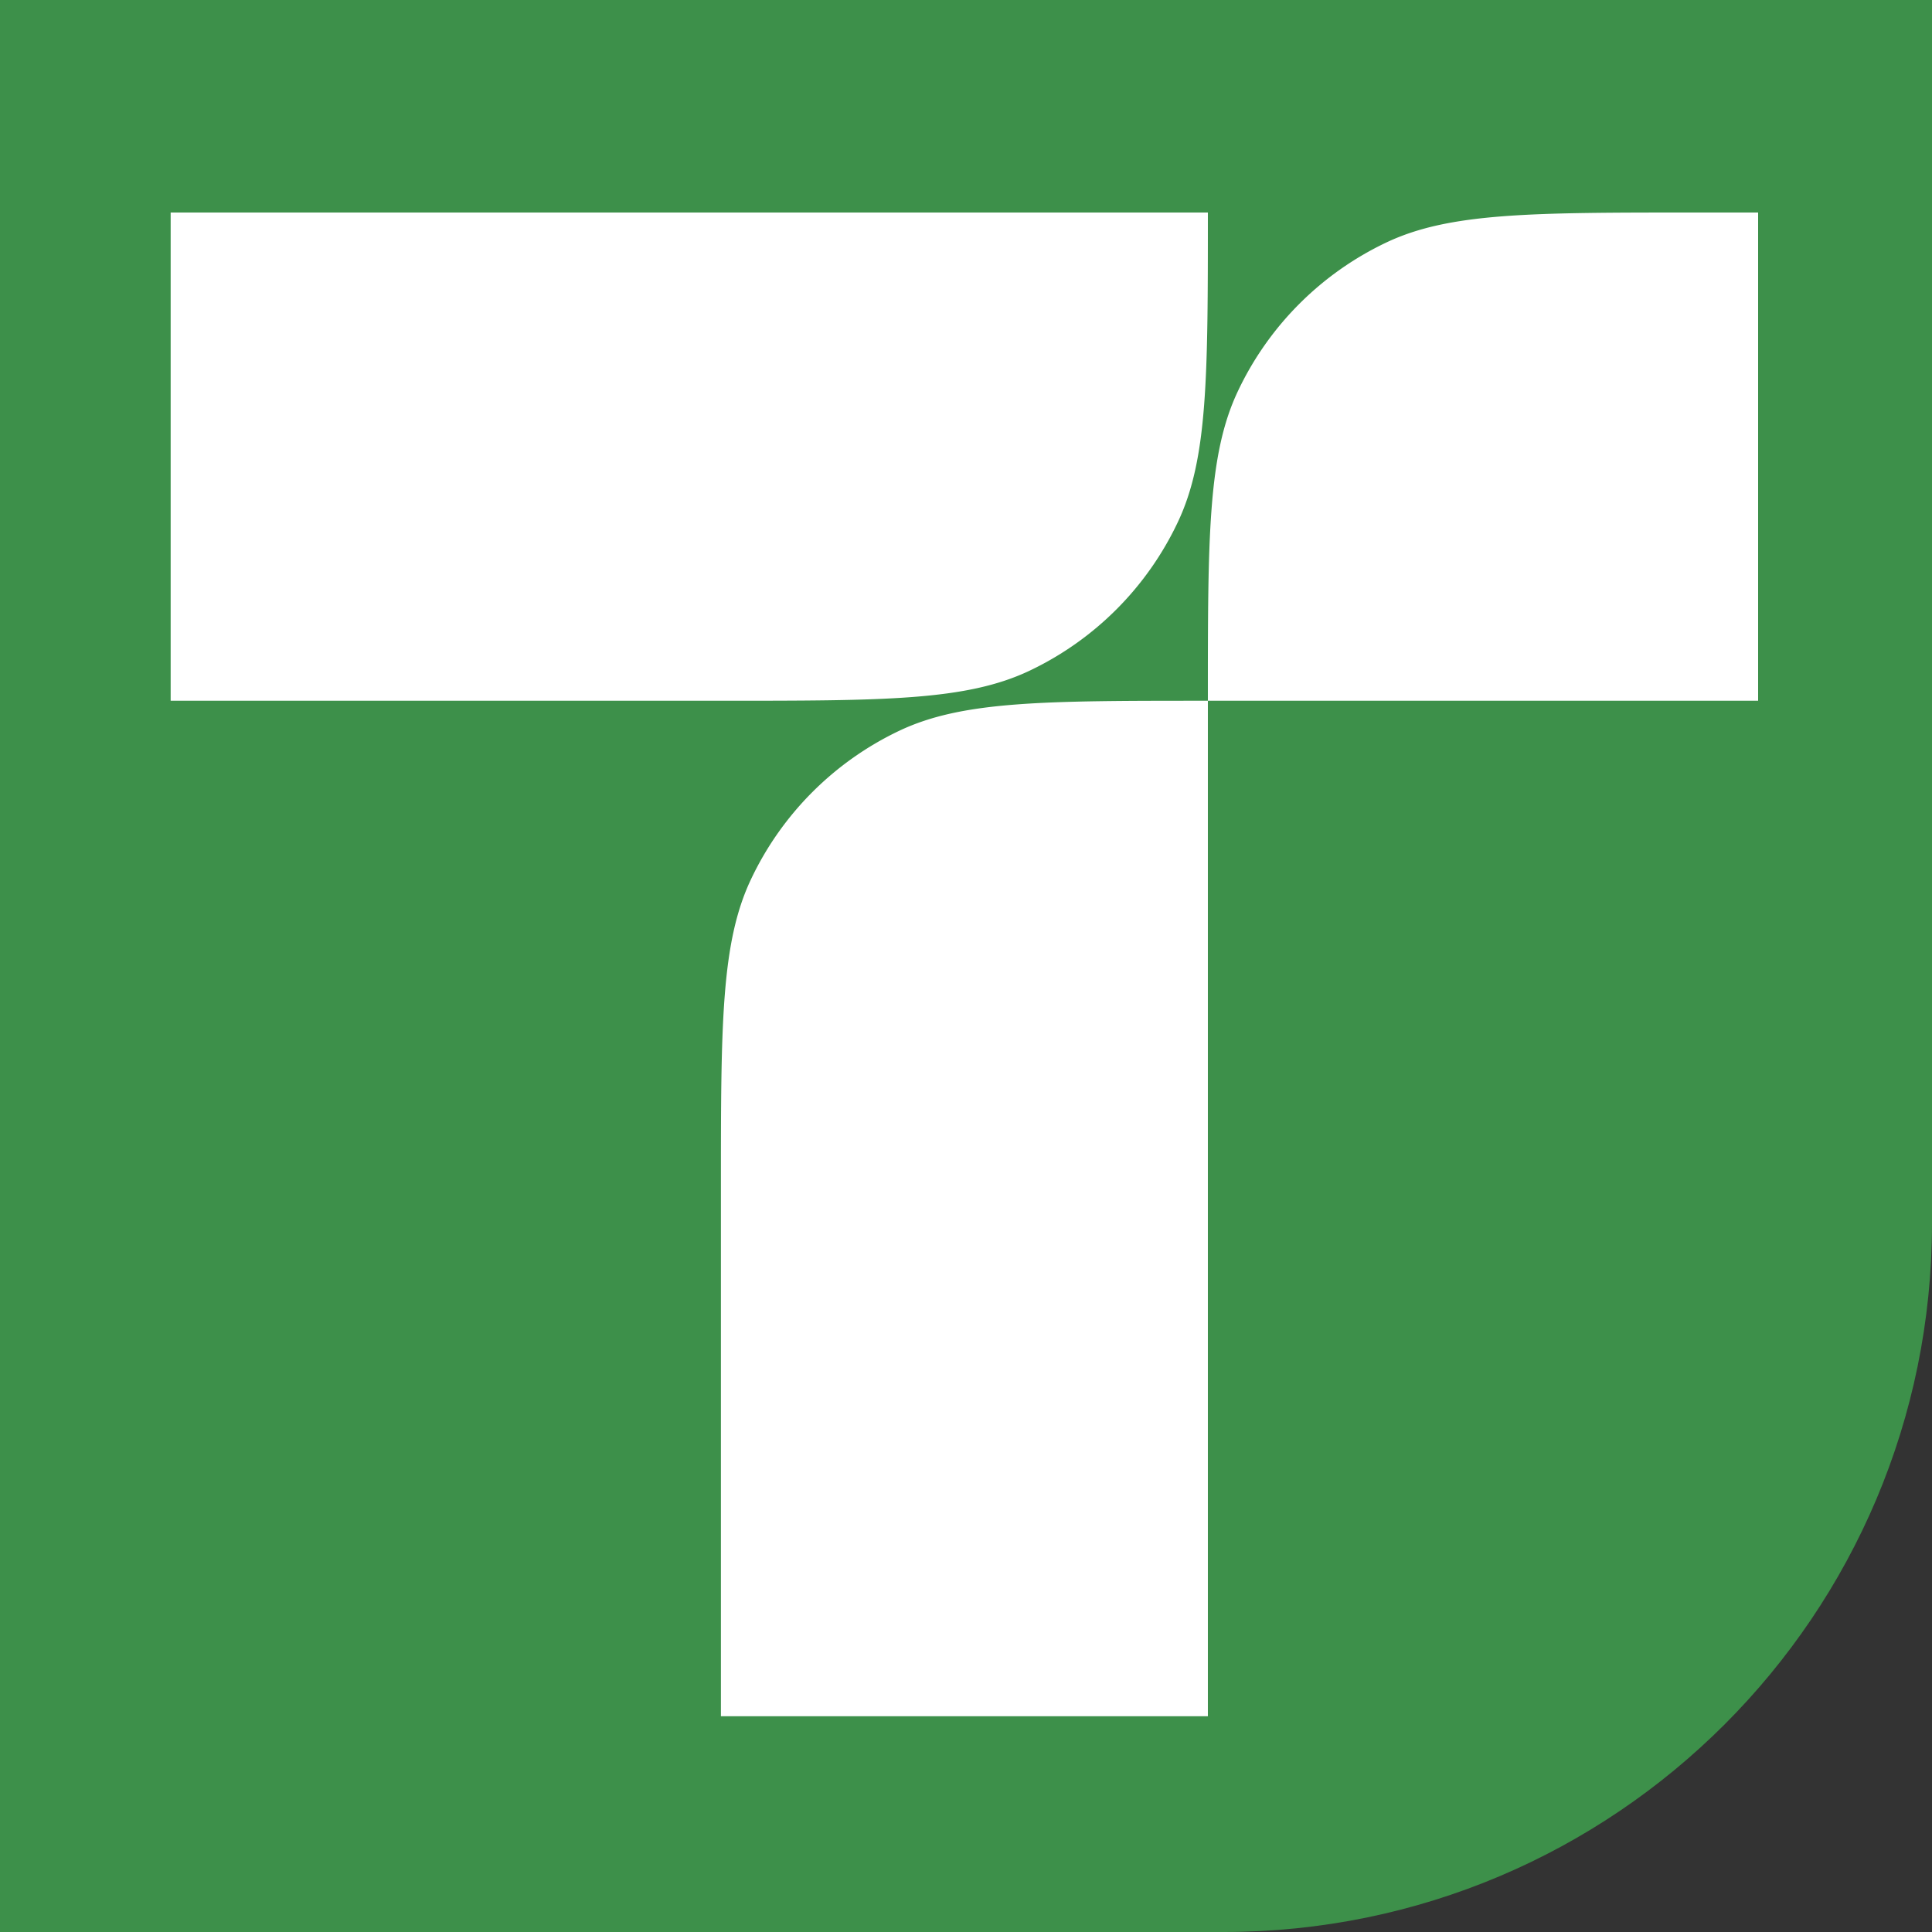
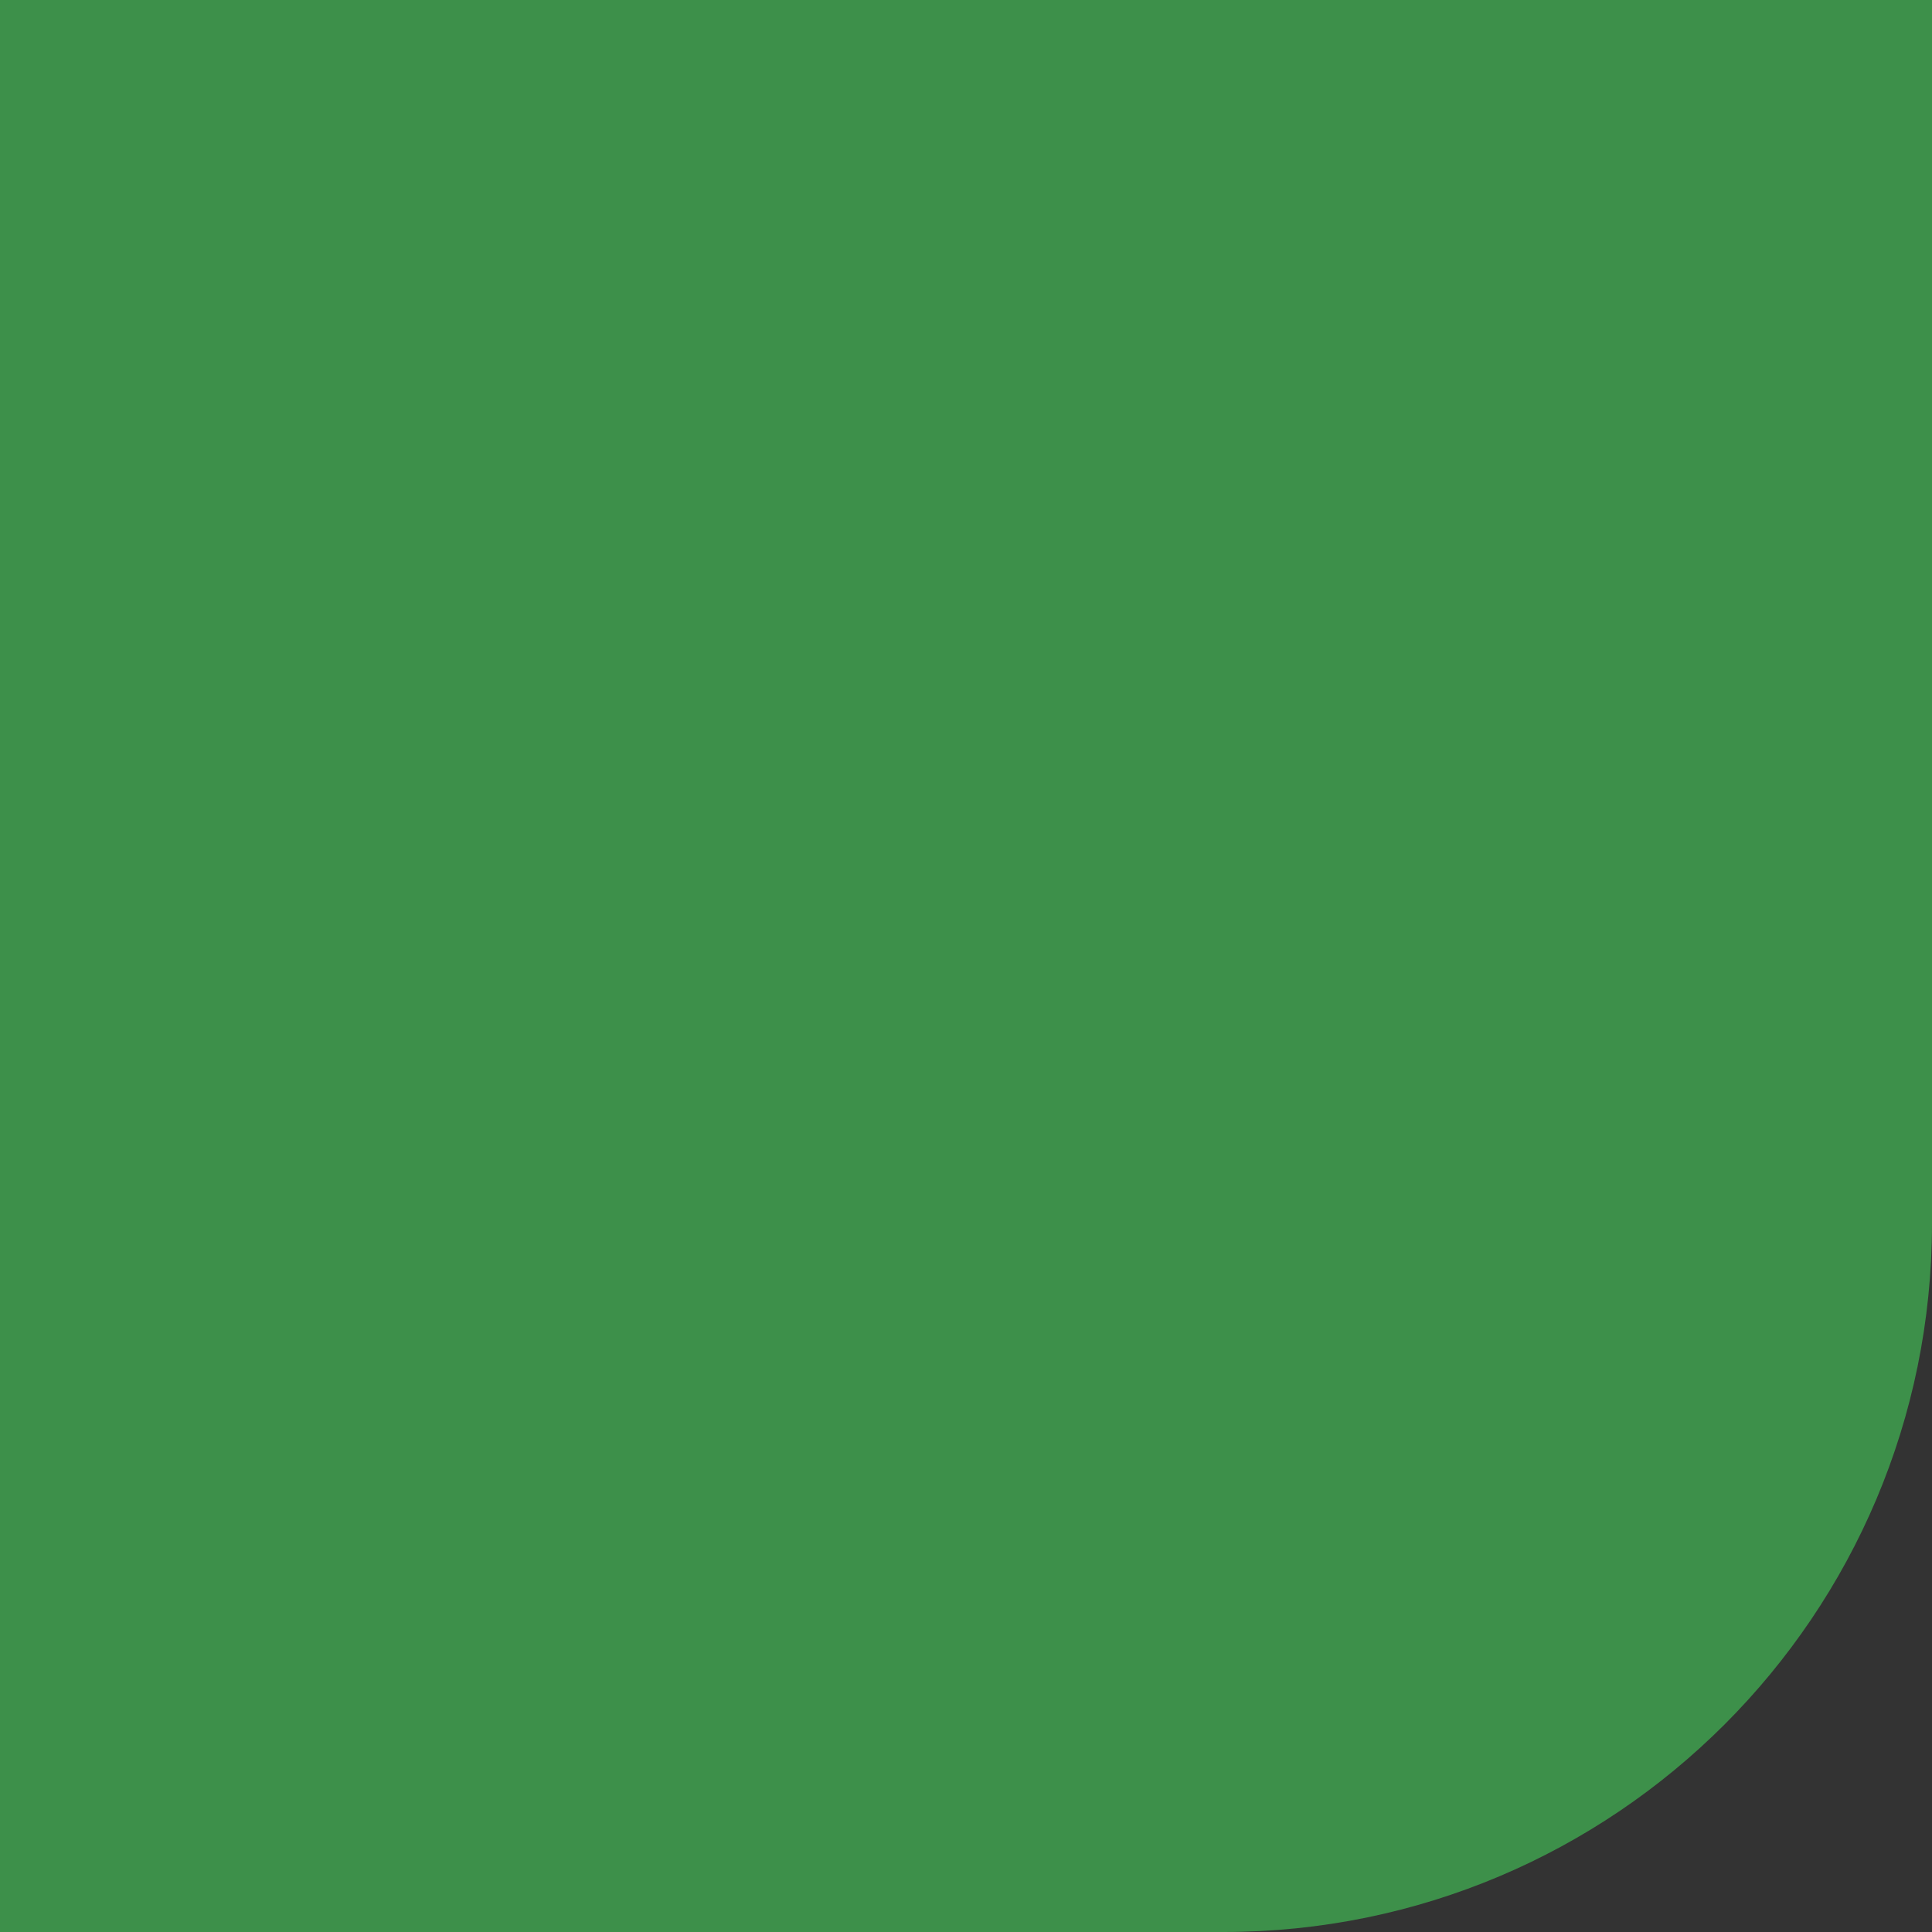
<svg xmlns="http://www.w3.org/2000/svg" width="600" height="600" fill="none">
  <rect width="100%" height="100%" fill="#333333" stroke="none" />
-   <path d="M0 0h600v380c0 121.503-98.497 220-220 220H0V0Z" fill="#3D904A" />
-   <path d="M375.113 217.623c-50.783 0-76.175 0-95.822 9.317a96.915 96.915 0 0 0-46.112 46.233c-9.292 19.699-9.292 45.157-9.292 96.074V533h151.226V217.623ZM375.113 217.623c0-50.916 0-76.375 9.293-96.074a96.913 96.913 0 0 1 46.112-46.232C450.165 66 475.557 66 526.341 66H546v151.623H375.113ZM375.114 66c0 50.917 0 76.375-9.293 96.074a96.915 96.915 0 0 1-46.112 46.233c-19.647 9.316-45.039 9.316-95.822 9.316H53V66h322.114Z" fill="#fff" />
+   <path d="M0 0h600v380c0 121.503-98.497 220-220 220H0V0" fill="#3D904A" />
</svg>